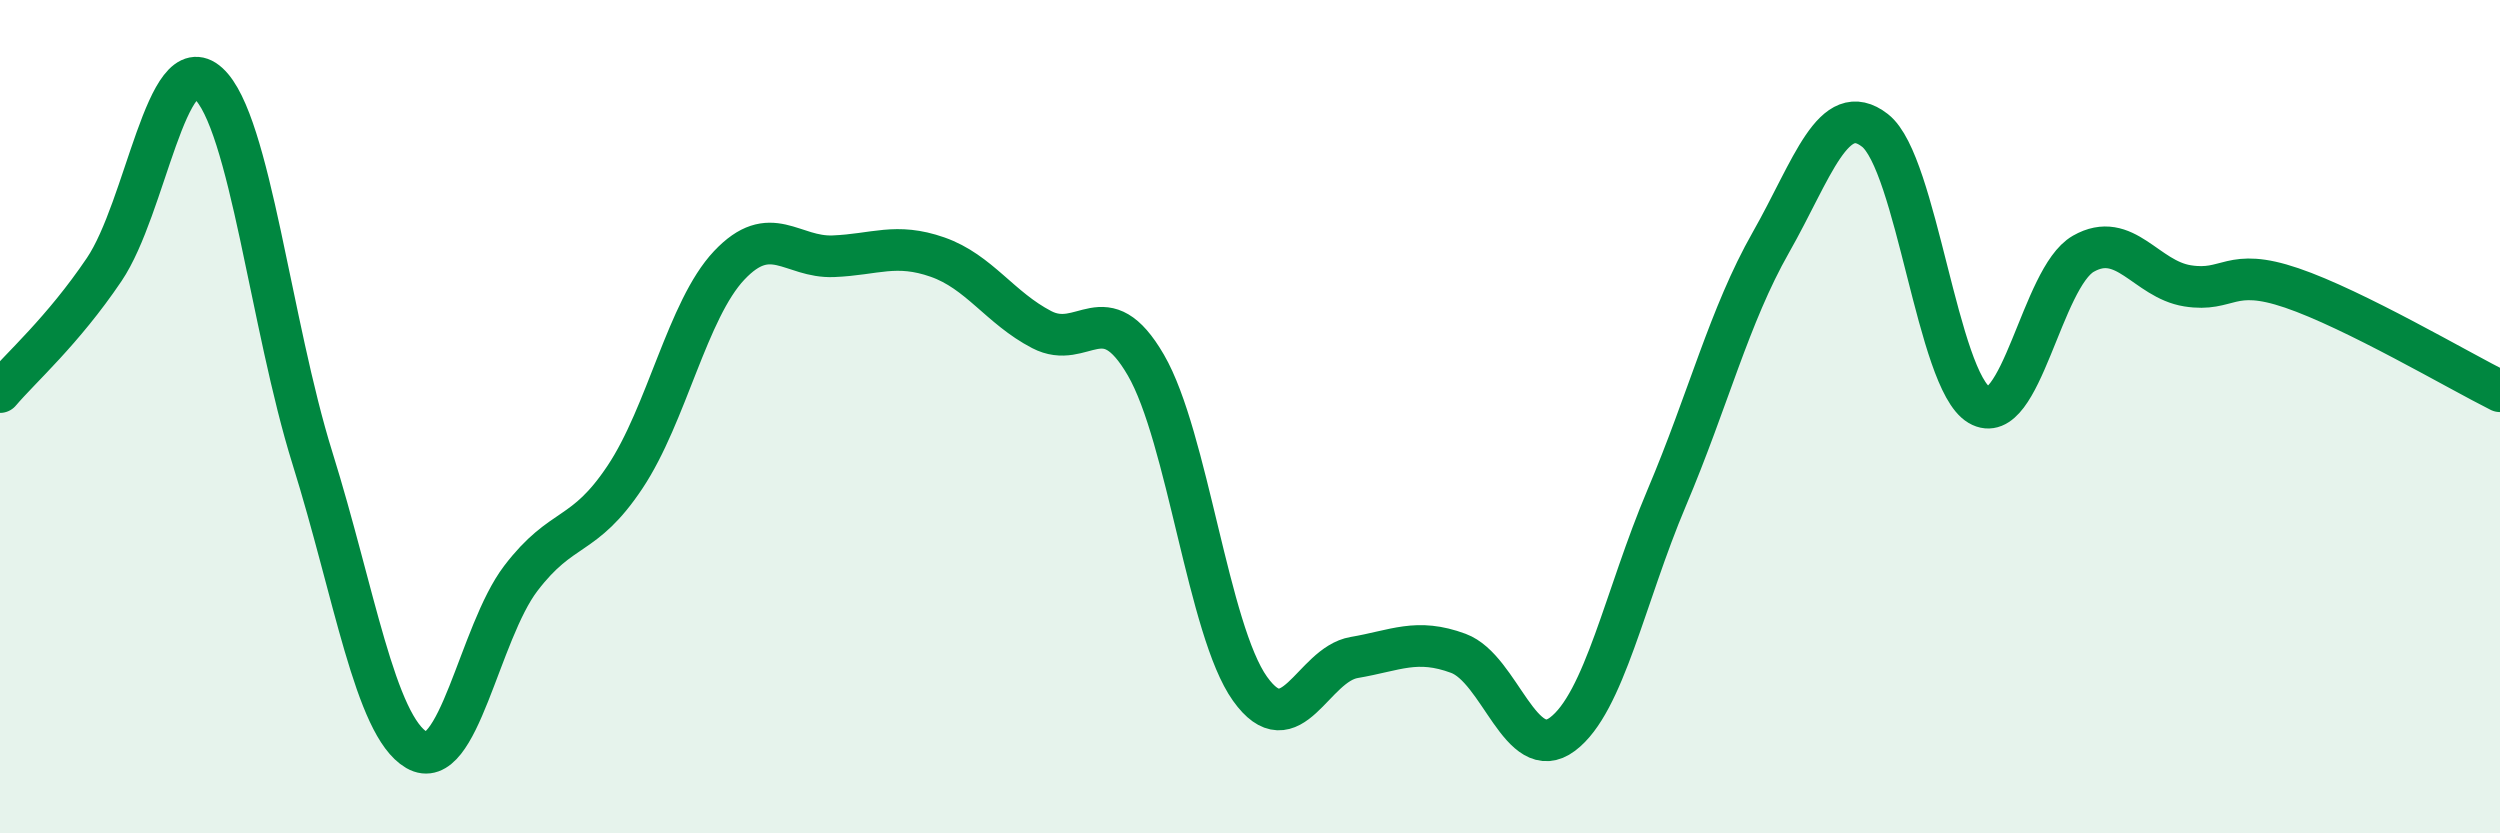
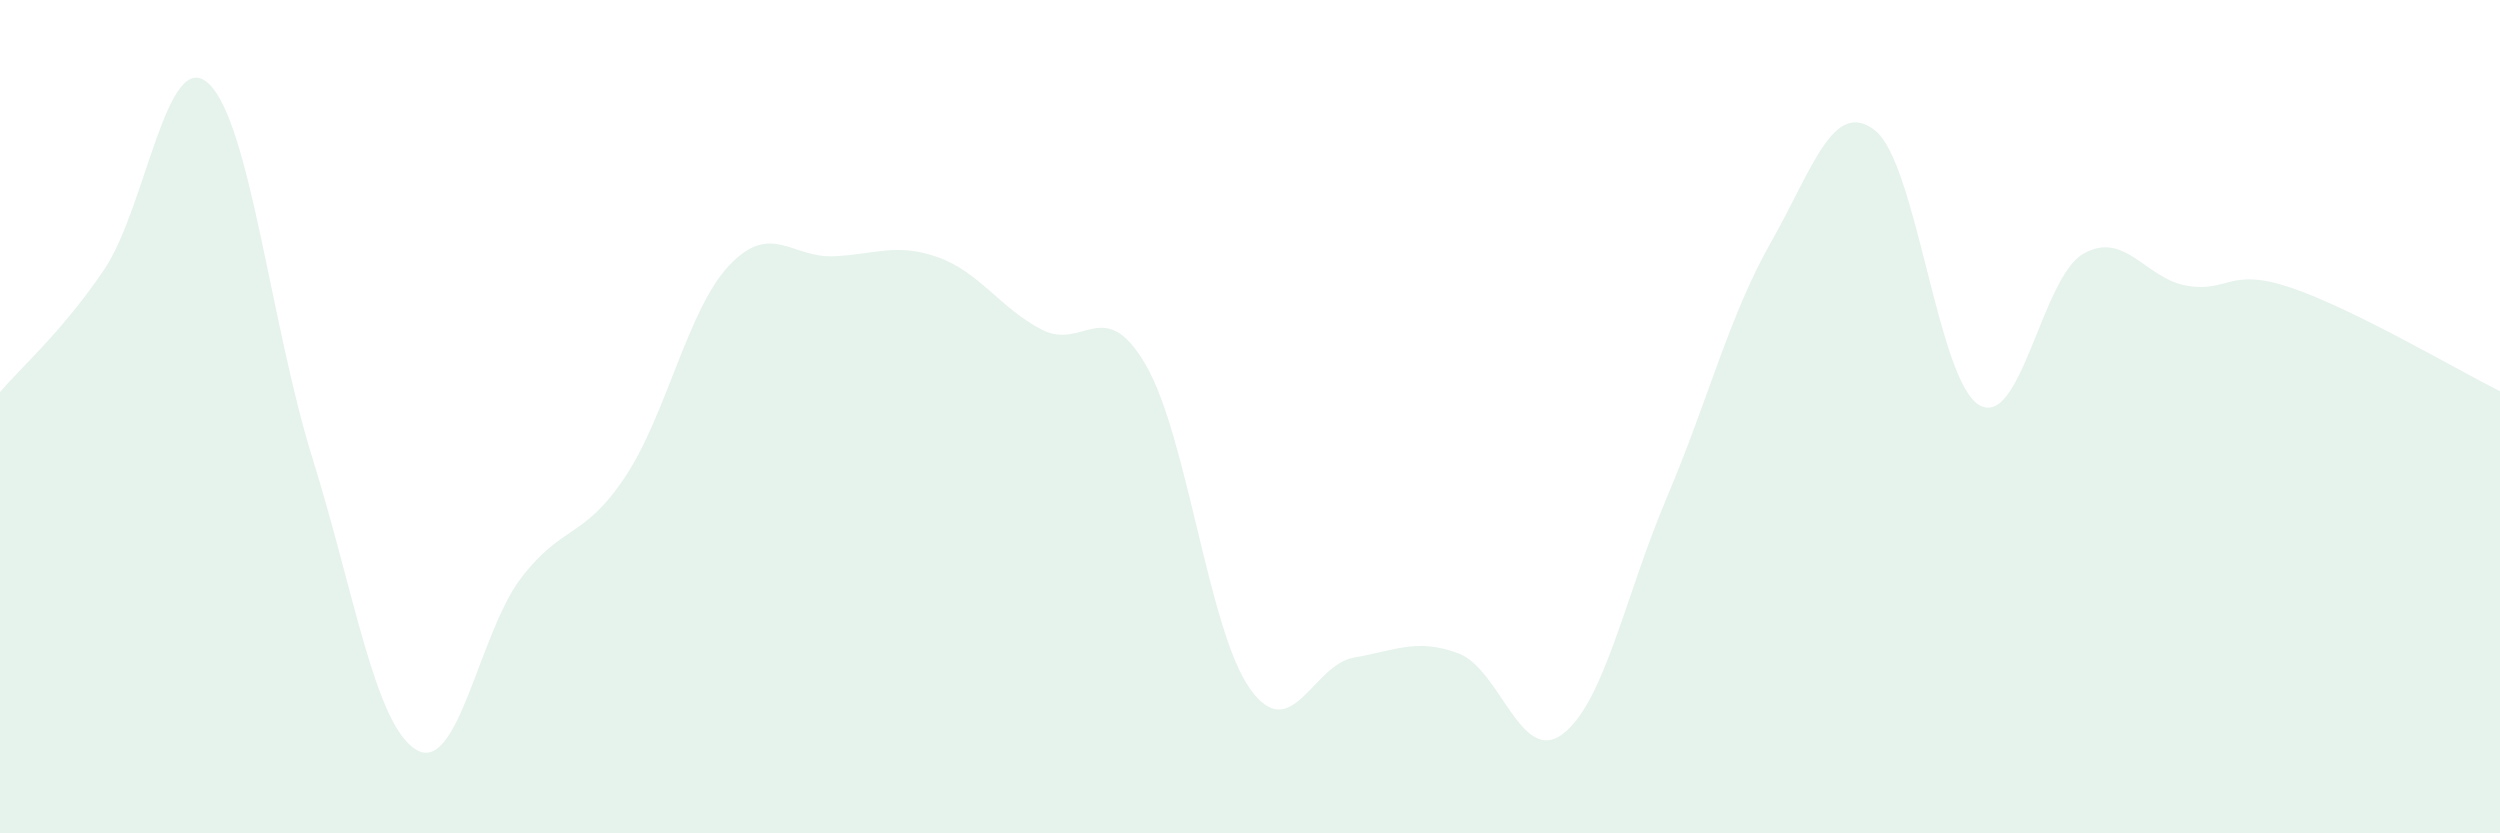
<svg xmlns="http://www.w3.org/2000/svg" width="60" height="20" viewBox="0 0 60 20">
  <path d="M 0,9.41 C 0.5,8.82 1.5,7.95 2.5,6.47 C 3.5,4.99 4,1.09 5,2 C 6,2.91 6.5,7.8 7.5,11 C 8.5,14.2 9,17.42 10,18 C 11,18.58 11.5,15.19 12.5,13.88 C 13.5,12.57 14,12.95 15,11.45 C 16,9.95 16.5,7.43 17.5,6.37 C 18.5,5.31 19,6.19 20,6.15 C 21,6.11 21.5,5.82 22.5,6.17 C 23.5,6.52 24,7.39 25,7.91 C 26,8.43 26.5,7.04 27.5,8.76 C 28.5,10.48 29,15.13 30,16.53 C 31,17.93 31.5,15.95 32.5,15.78 C 33.5,15.61 34,15.31 35,15.68 C 36,16.05 36.5,18.37 37.5,17.62 C 38.5,16.87 39,14.31 40,11.95 C 41,9.59 41.5,7.58 42.5,5.82 C 43.5,4.06 44,2.35 45,3.13 C 46,3.91 46.5,9.13 47.5,9.72 C 48.5,10.31 49,6.66 50,6.09 C 51,5.52 51.5,6.7 52.5,6.86 C 53.5,7.02 53.5,6.4 55,6.91 C 56.5,7.42 59,8.89 60,9.39L60 20L0 20Z" fill="#008740" opacity="0.1" stroke-linecap="round" stroke-linejoin="round" />
-   <path d="M 0,9.41 C 0.5,8.82 1.5,7.95 2.5,6.47 C 3.5,4.99 4,1.09 5,2 C 6,2.91 6.5,7.8 7.5,11 C 8.5,14.2 9,17.42 10,18 C 11,18.58 11.5,15.19 12.5,13.88 C 13.5,12.57 14,12.95 15,11.45 C 16,9.95 16.5,7.43 17.5,6.37 C 18.5,5.31 19,6.19 20,6.15 C 21,6.11 21.5,5.82 22.5,6.17 C 23.5,6.52 24,7.39 25,7.91 C 26,8.43 26.5,7.04 27.5,8.76 C 28.5,10.48 29,15.13 30,16.53 C 31,17.93 31.5,15.95 32.5,15.78 C 33.5,15.61 34,15.31 35,15.68 C 36,16.05 36.5,18.37 37.5,17.62 C 38.5,16.87 39,14.31 40,11.95 C 41,9.59 41.5,7.58 42.5,5.82 C 43.5,4.06 44,2.35 45,3.13 C 46,3.91 46.5,9.13 47.5,9.72 C 48.5,10.31 49,6.66 50,6.09 C 51,5.52 51.5,6.7 52.5,6.86 C 53.5,7.02 53.5,6.4 55,6.91 C 56.5,7.42 59,8.89 60,9.39" stroke="#008740" stroke-width="1" fill="none" stroke-linecap="round" stroke-linejoin="round" />
</svg>